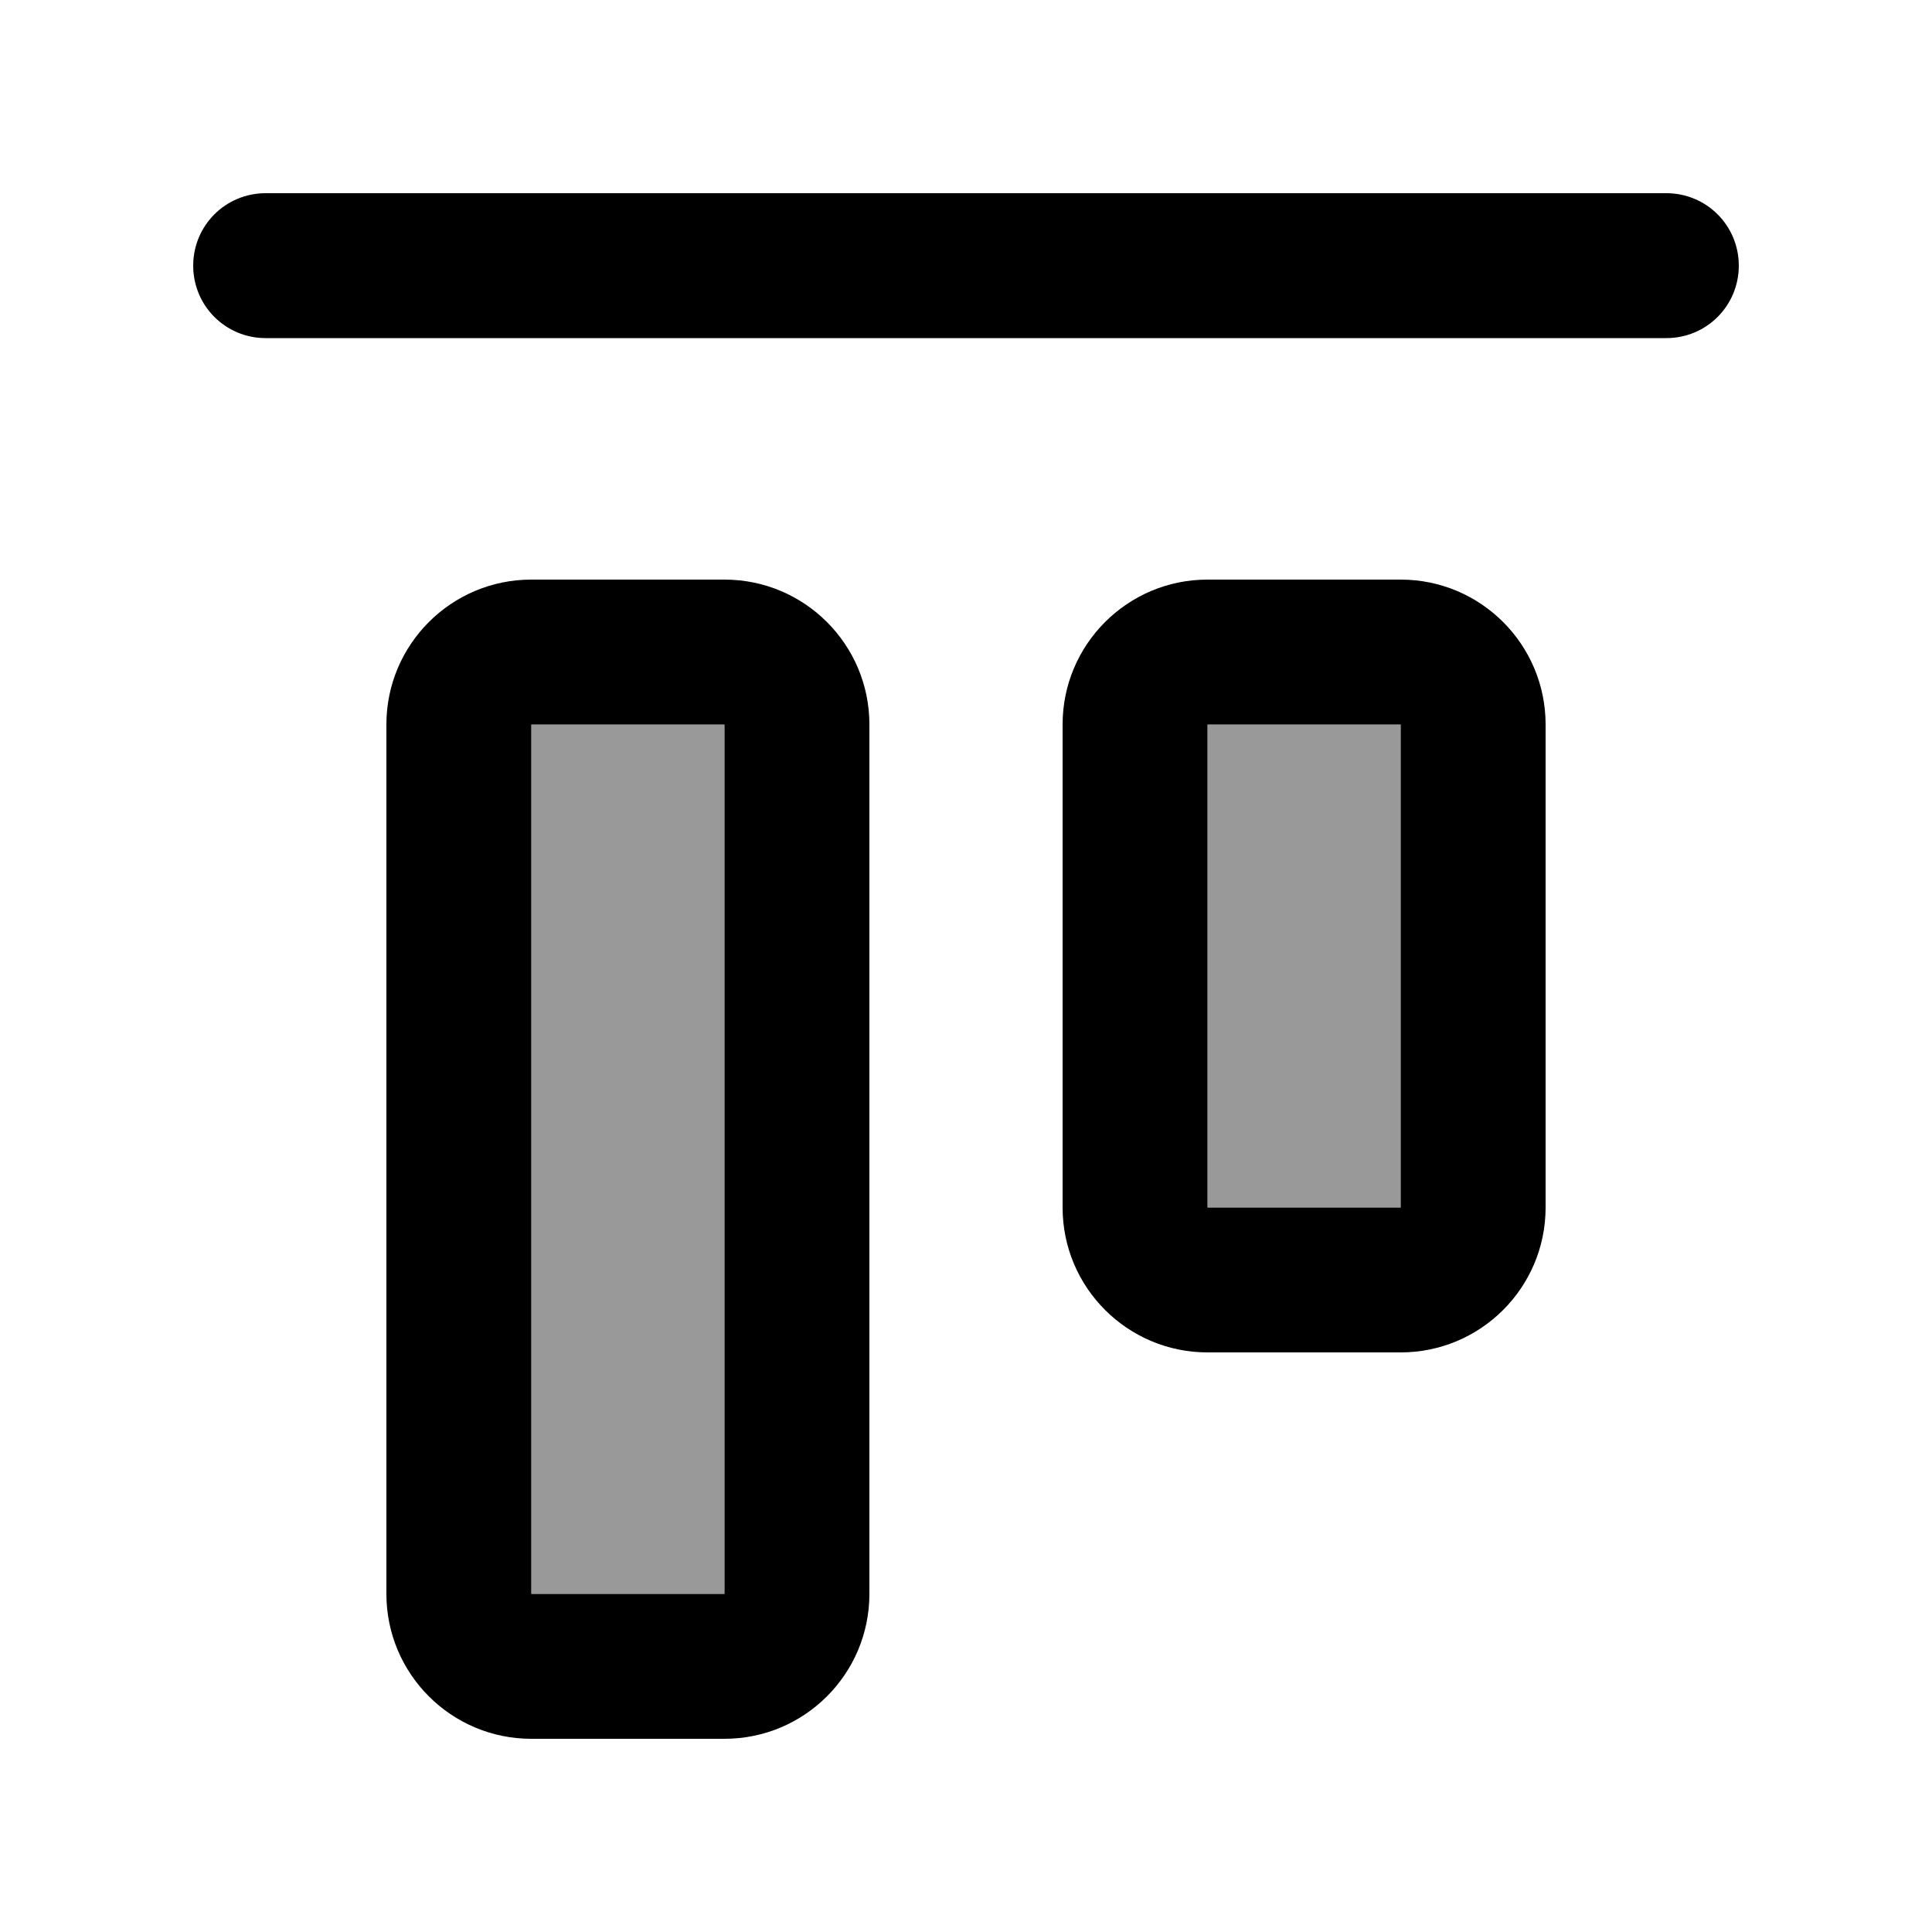
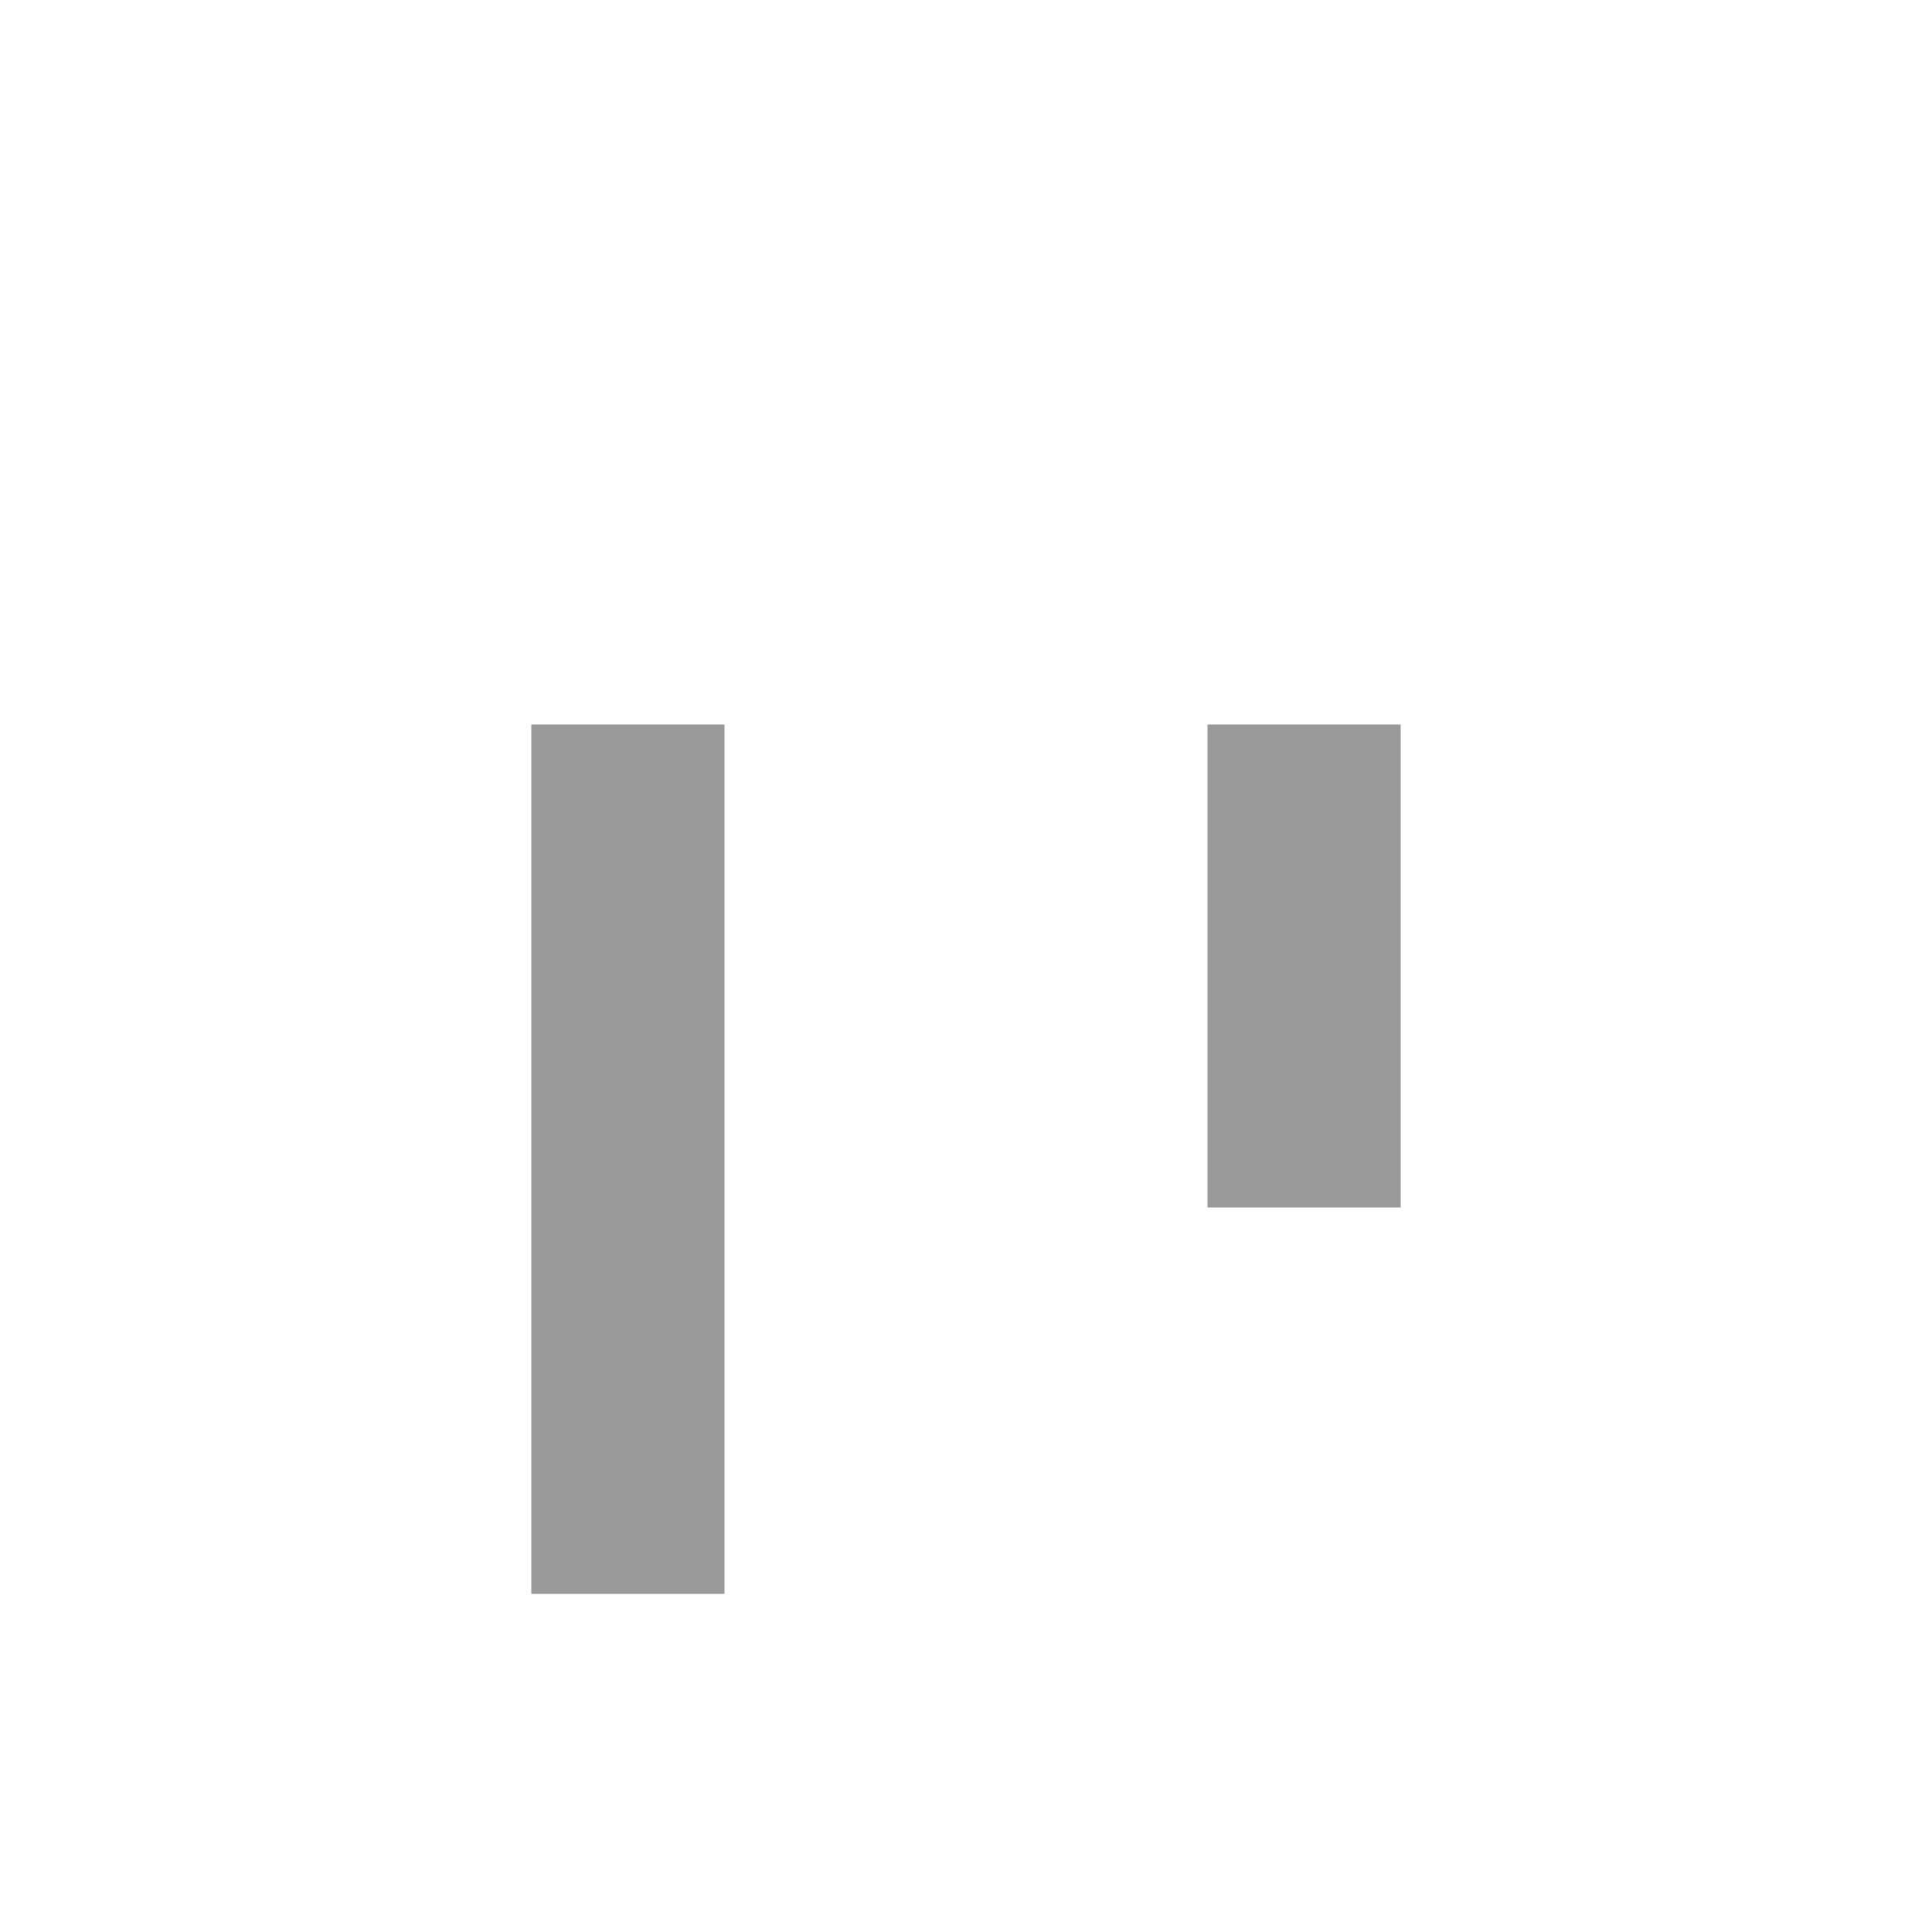
<svg xmlns="http://www.w3.org/2000/svg" viewBox="0 0 640 640">
  <path opacity=".4" fill="currentColor" d="M176 240L176 528L240 528L240 240L176 240zM400 240L400 400L464 400L464 240L400 240z" />
-   <path fill="currentColor" d="M88 64C74.7 64 64 74.7 64 88C64 101.3 74.7 112 88 112L552 112C565.3 112 576 101.3 576 88C576 74.7 565.3 64 552 64L88 64zM240 240L240 528L176 528L176 240L240 240zM176 192C149.5 192 128 213.5 128 240L128 528C128 554.5 149.5 576 176 576L240 576C266.5 576 288 554.5 288 528L288 240C288 213.5 266.5 192 240 192L176 192zM464 240L464 400L400 400L400 240L464 240zM400 192C373.5 192 352 213.5 352 240L352 400C352 426.5 373.5 448 400 448L464 448C490.5 448 512 426.5 512 400L512 240C512 213.5 490.5 192 464 192L400 192z" />
</svg>